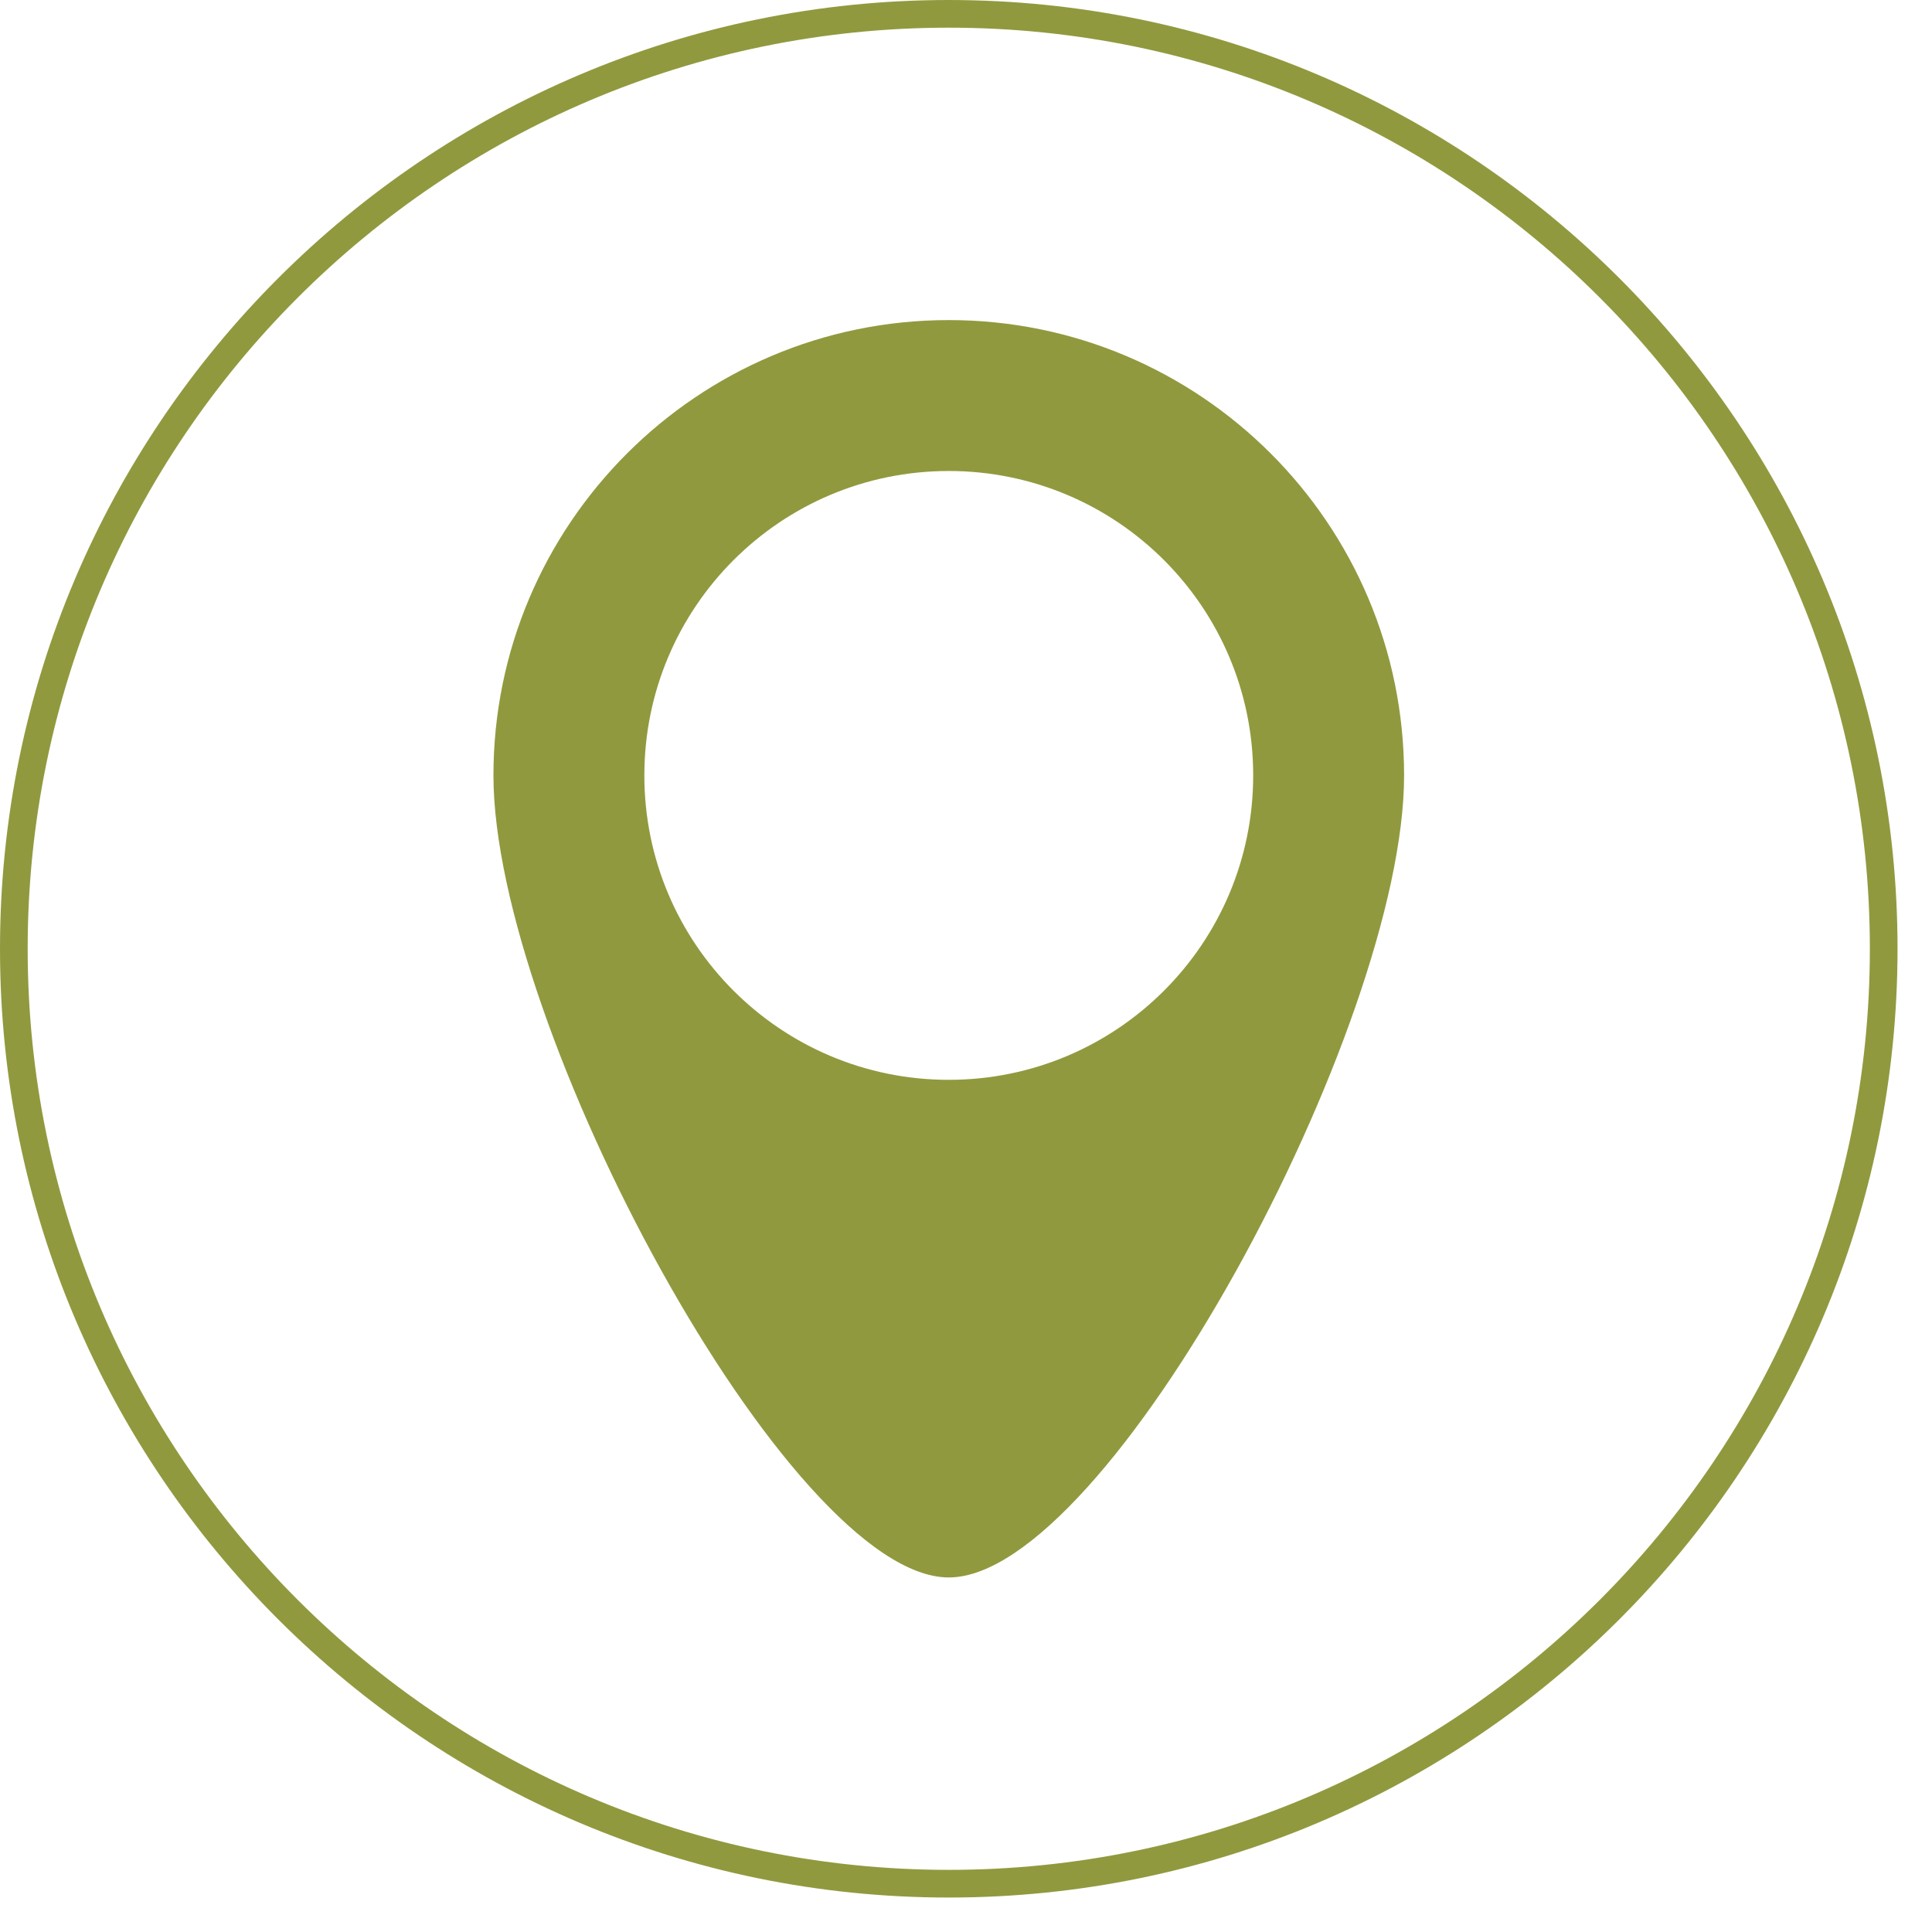
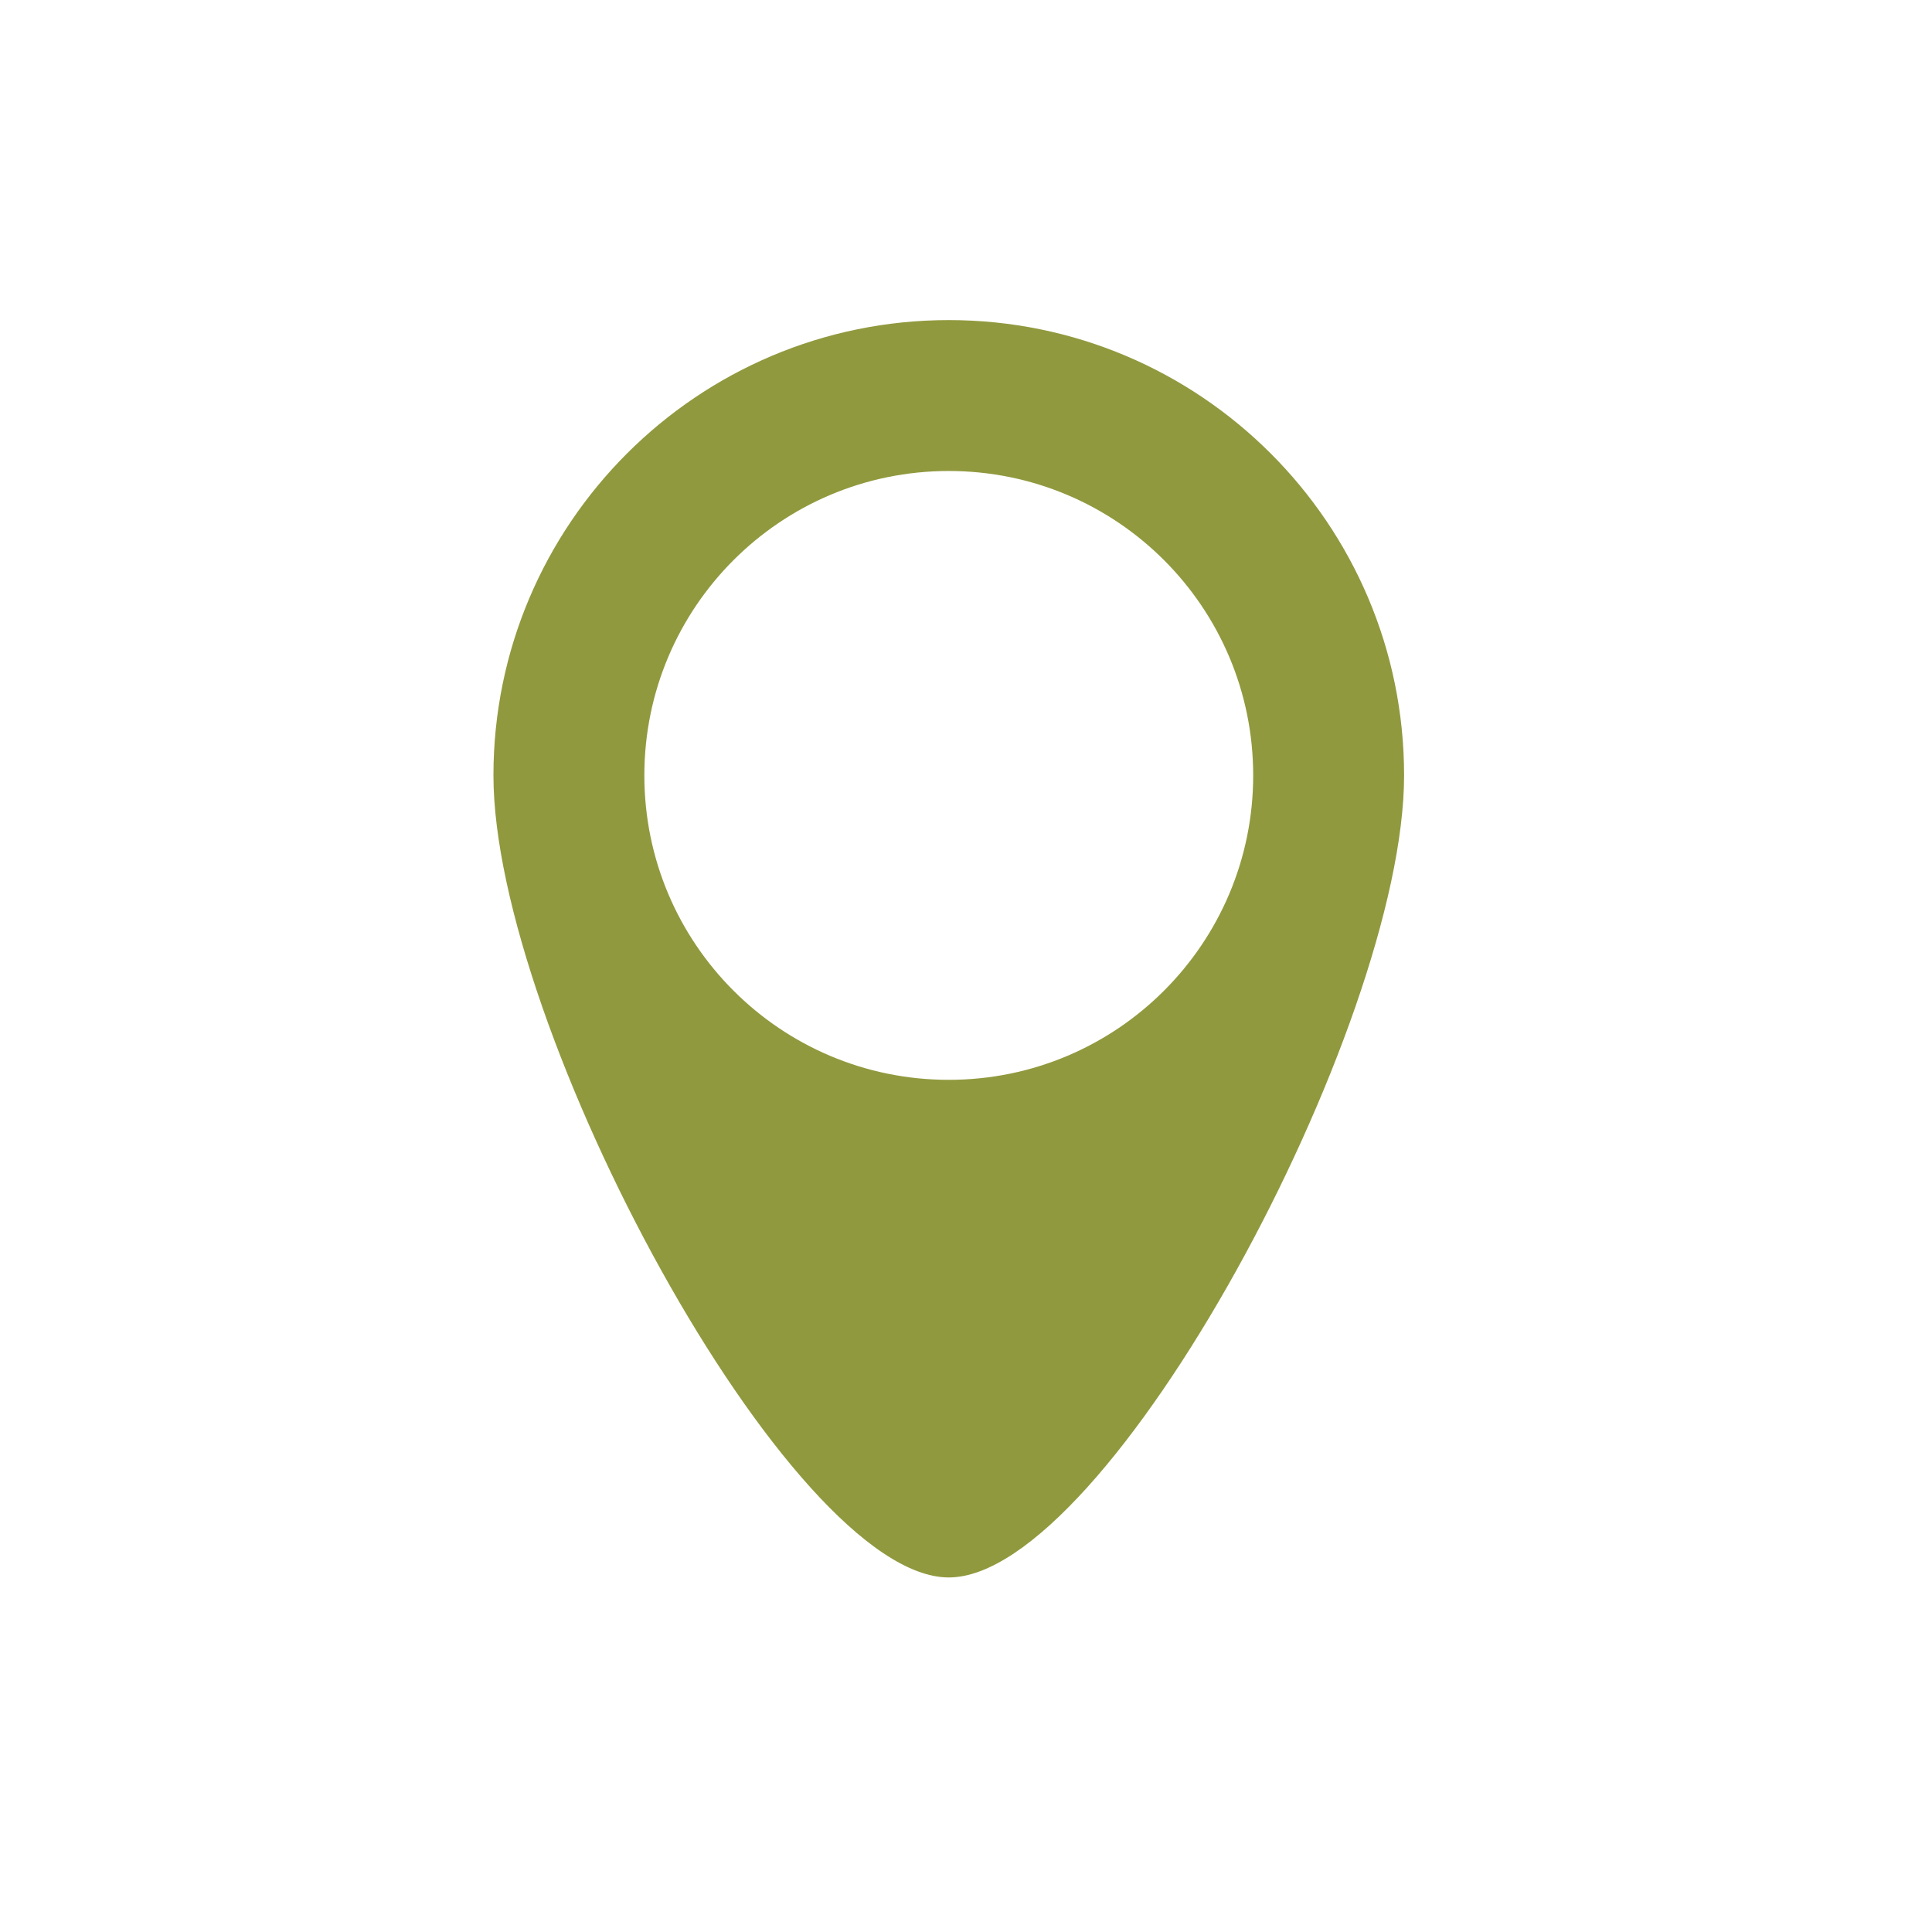
<svg xmlns="http://www.w3.org/2000/svg" width="37" height="37" viewBox="0 0 37 37" fill="none">
-   <path d="M18.17 36.34C8.15 36.34 0 28.19 0 18.17C0 8.15 8.15 0 18.17 0C28.19 0 36.34 8.15 36.34 18.17C36.34 28.19 28.19 36.34 18.17 36.34ZM18.17 0.53C8.44 0.53 0.53 8.44 0.53 18.17C0.53 27.9 8.44 35.81 18.17 35.81C27.9 35.81 35.81 27.9 35.81 18.17C35.81 8.44 27.9 0.53 18.17 0.53Z" fill="#91993E" />
  <path d="M18.17 30.21C21.22 30.21 26.89 19.67 26.89 14.85C26.89 10.03 22.98 6.13 18.17 6.13C13.36 6.13 9.45 10.04 9.45 14.85C9.45 19.66 15.12 30.21 18.17 30.21ZM12.34 14.85C12.34 11.63 14.95 9.02 18.17 9.02C21.39 9.02 24 11.63 24 14.85C24 18.07 21.39 20.68 18.17 20.68C14.95 20.68 12.34 18.07 12.34 14.85Z" fill="#91993E" />
</svg>